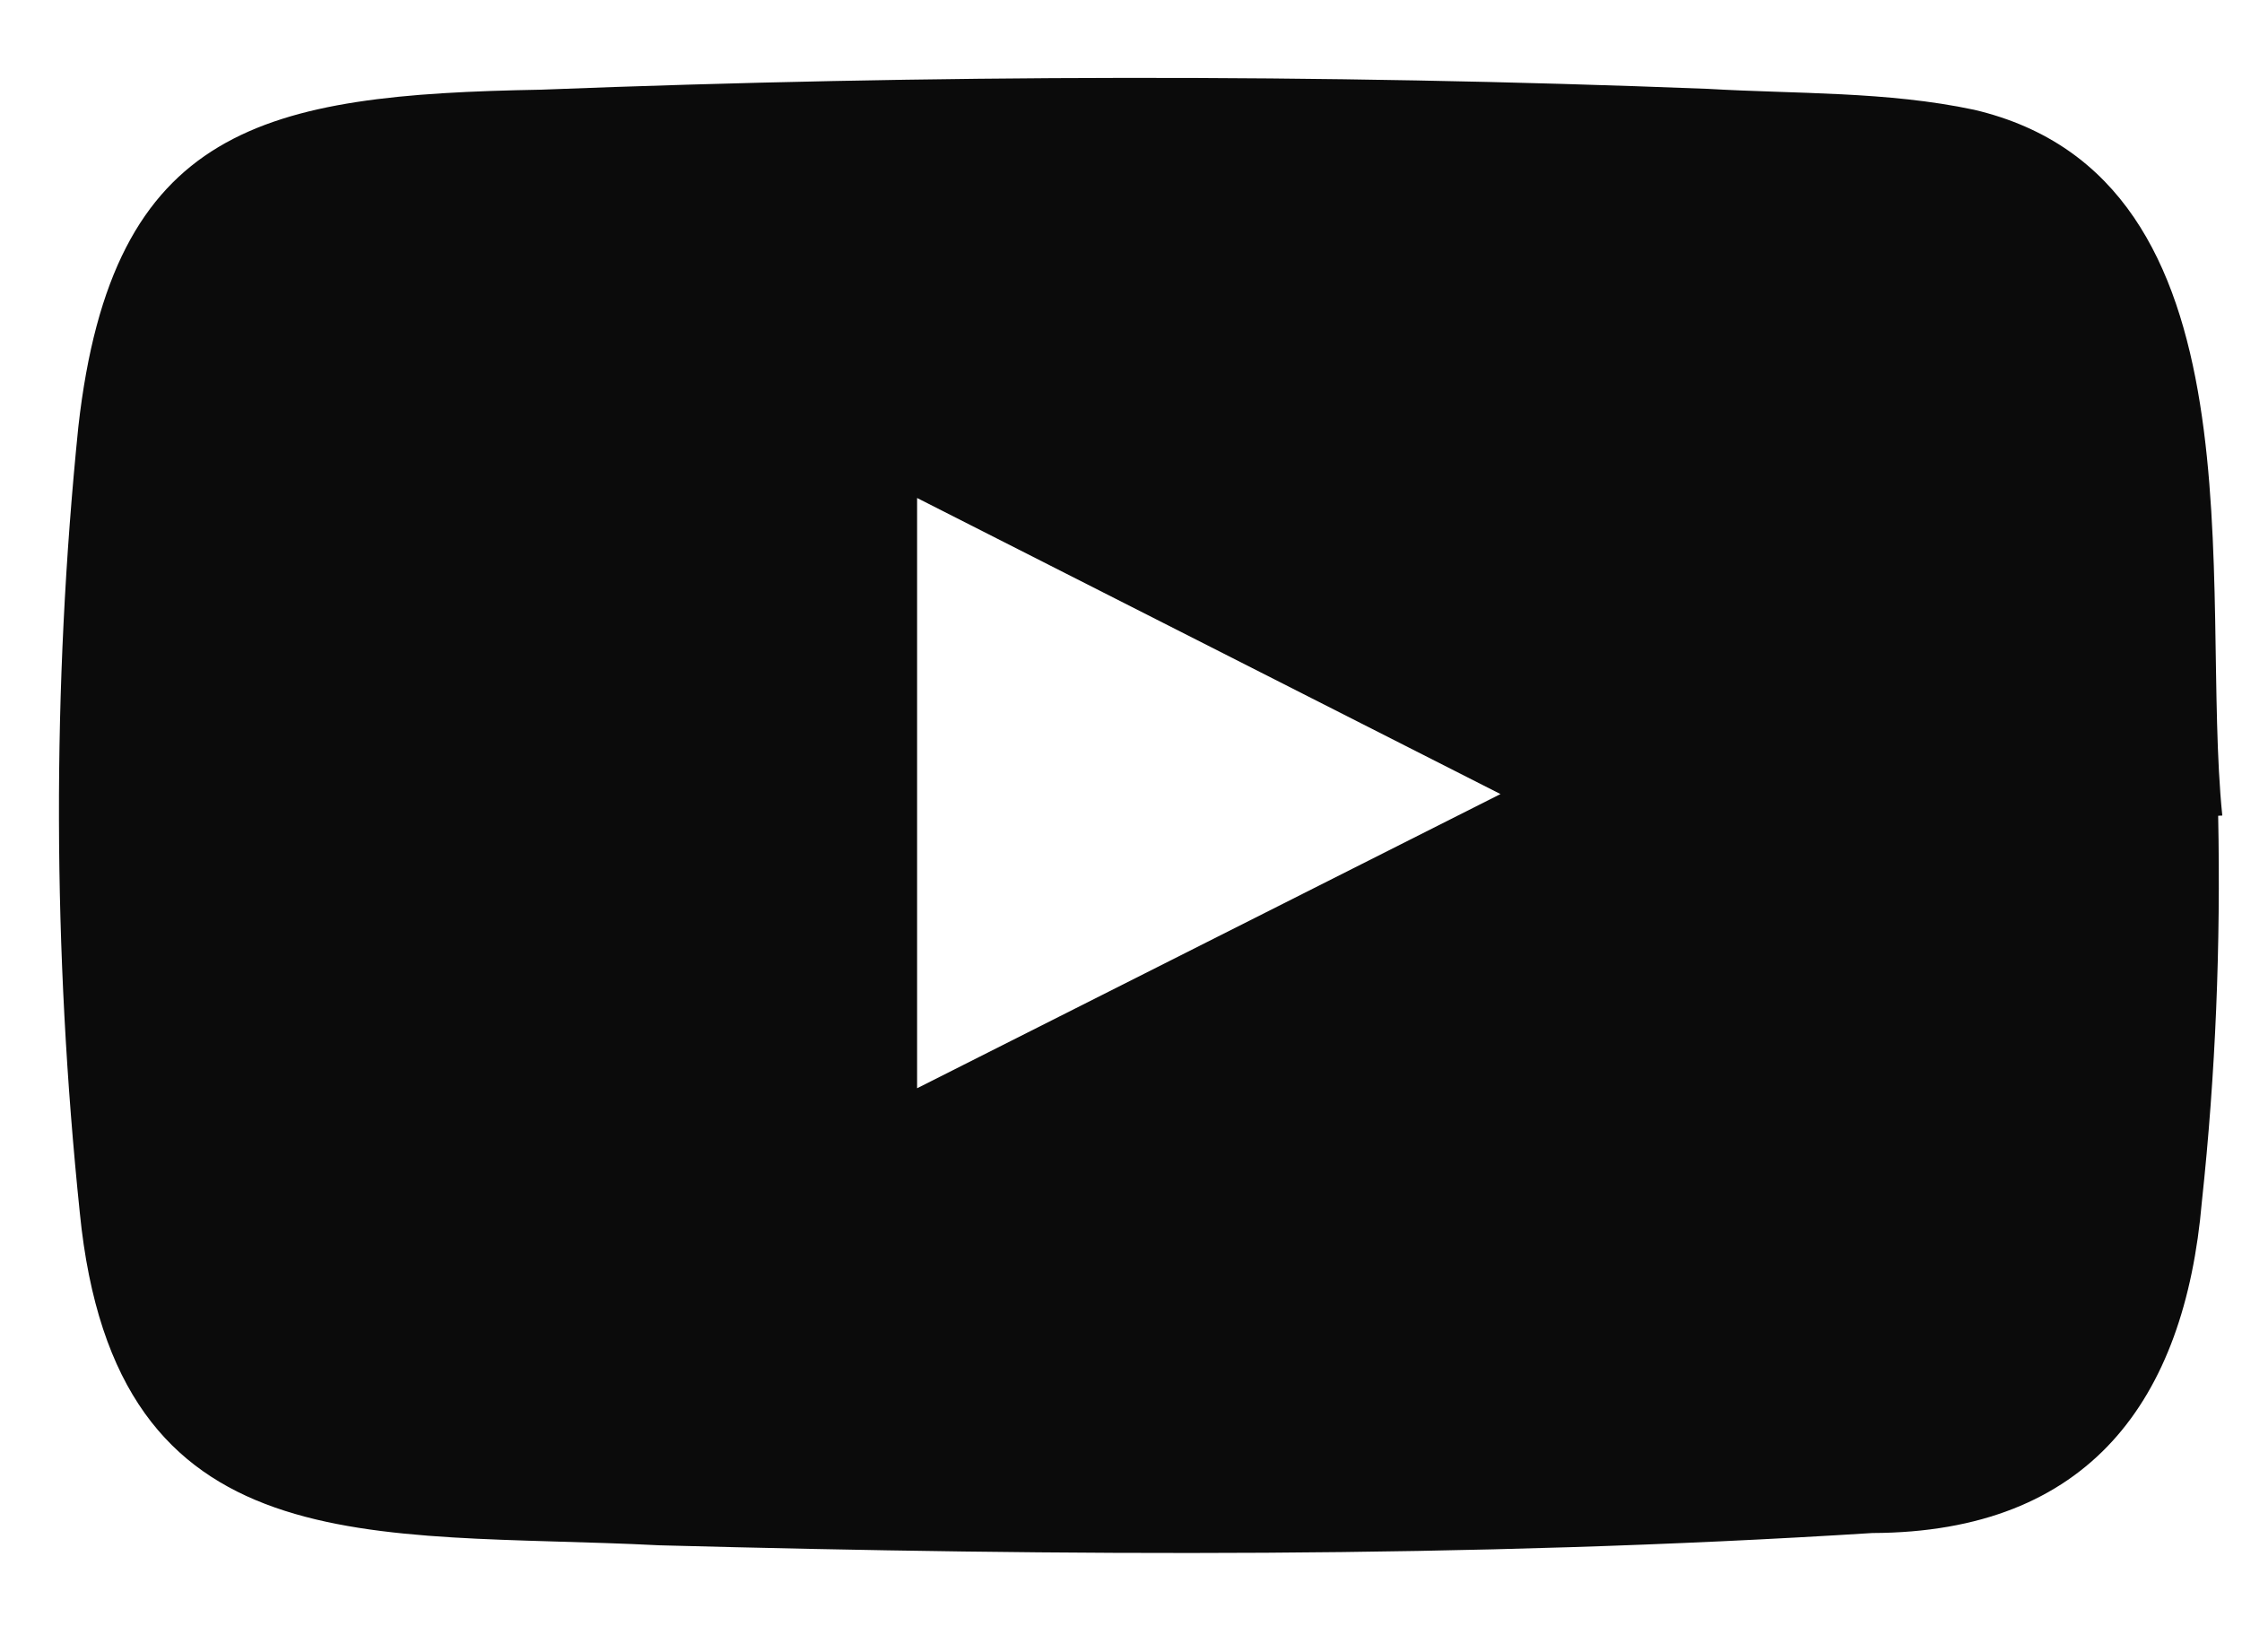
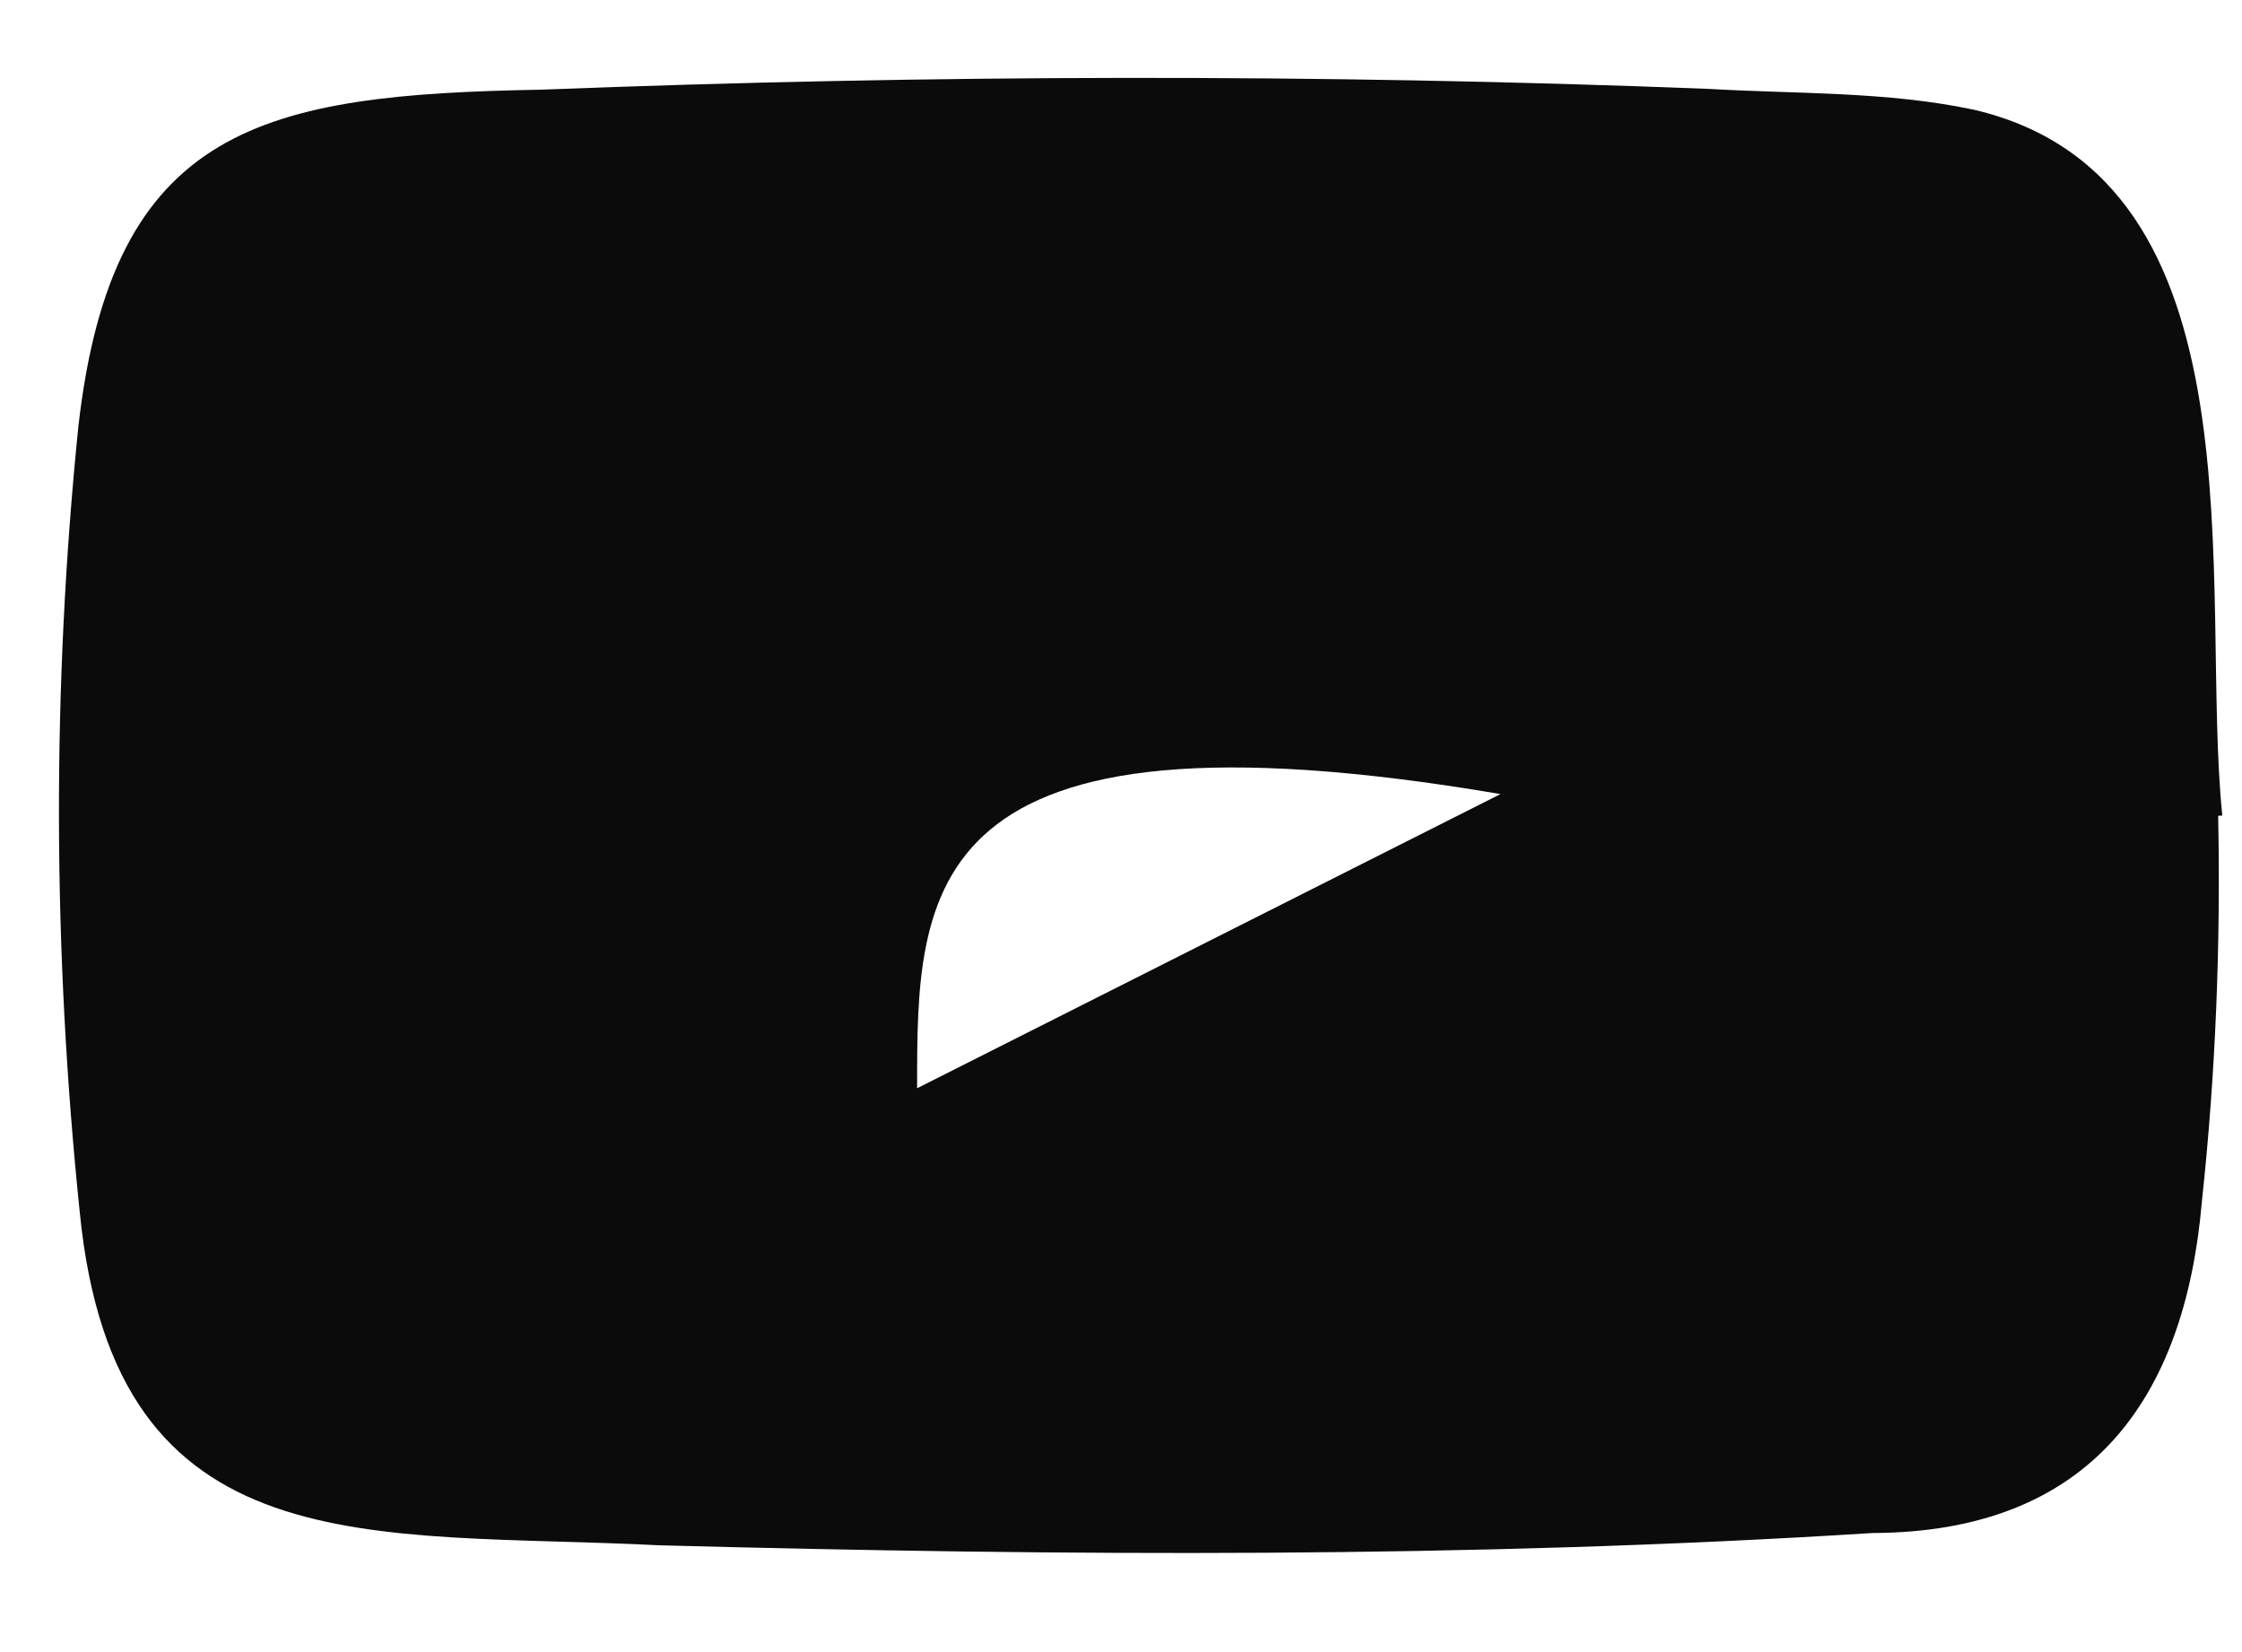
<svg xmlns="http://www.w3.org/2000/svg" width="19" height="14" viewBox="0 0 19 14" fill="none">
-   <path d="M18.798 6.913C18.82 8.005 18.777 9.095 18.66 10.183C18.515 11.864 17.707 12.985 15.867 12.991C12.447 13.207 9.014 13.186 5.588 13.095C3.148 12.971 0.976 13.305 0.676 10.274C0.447 8.062 0.439 5.828 0.664 3.616C0.952 1.061 2.237 0.802 4.584 0.76C7.879 0.632 11.179 0.624 14.474 0.753C15.226 0.797 15.99 0.773 16.729 0.93C19.226 1.515 18.637 4.992 18.833 6.911C18.821 6.912 18.809 6.913 18.798 6.913ZM7.772 9.222C9.423 8.389 11.064 7.562 12.716 6.729C11.062 5.889 9.421 5.057 7.772 4.22C7.772 5.889 7.772 7.546 7.772 9.222Z" fill="#0B0B0B" />
+   <path d="M18.798 6.913C18.82 8.005 18.777 9.095 18.66 10.183C18.515 11.864 17.707 12.985 15.867 12.991C12.447 13.207 9.014 13.186 5.588 13.095C3.148 12.971 0.976 13.305 0.676 10.274C0.447 8.062 0.439 5.828 0.664 3.616C0.952 1.061 2.237 0.802 4.584 0.76C7.879 0.632 11.179 0.624 14.474 0.753C15.226 0.797 15.99 0.773 16.729 0.93C19.226 1.515 18.637 4.992 18.833 6.911C18.821 6.912 18.809 6.913 18.798 6.913ZM7.772 9.222C9.423 8.389 11.064 7.562 12.716 6.729C7.772 5.889 7.772 7.546 7.772 9.222Z" fill="#0B0B0B" />
</svg>